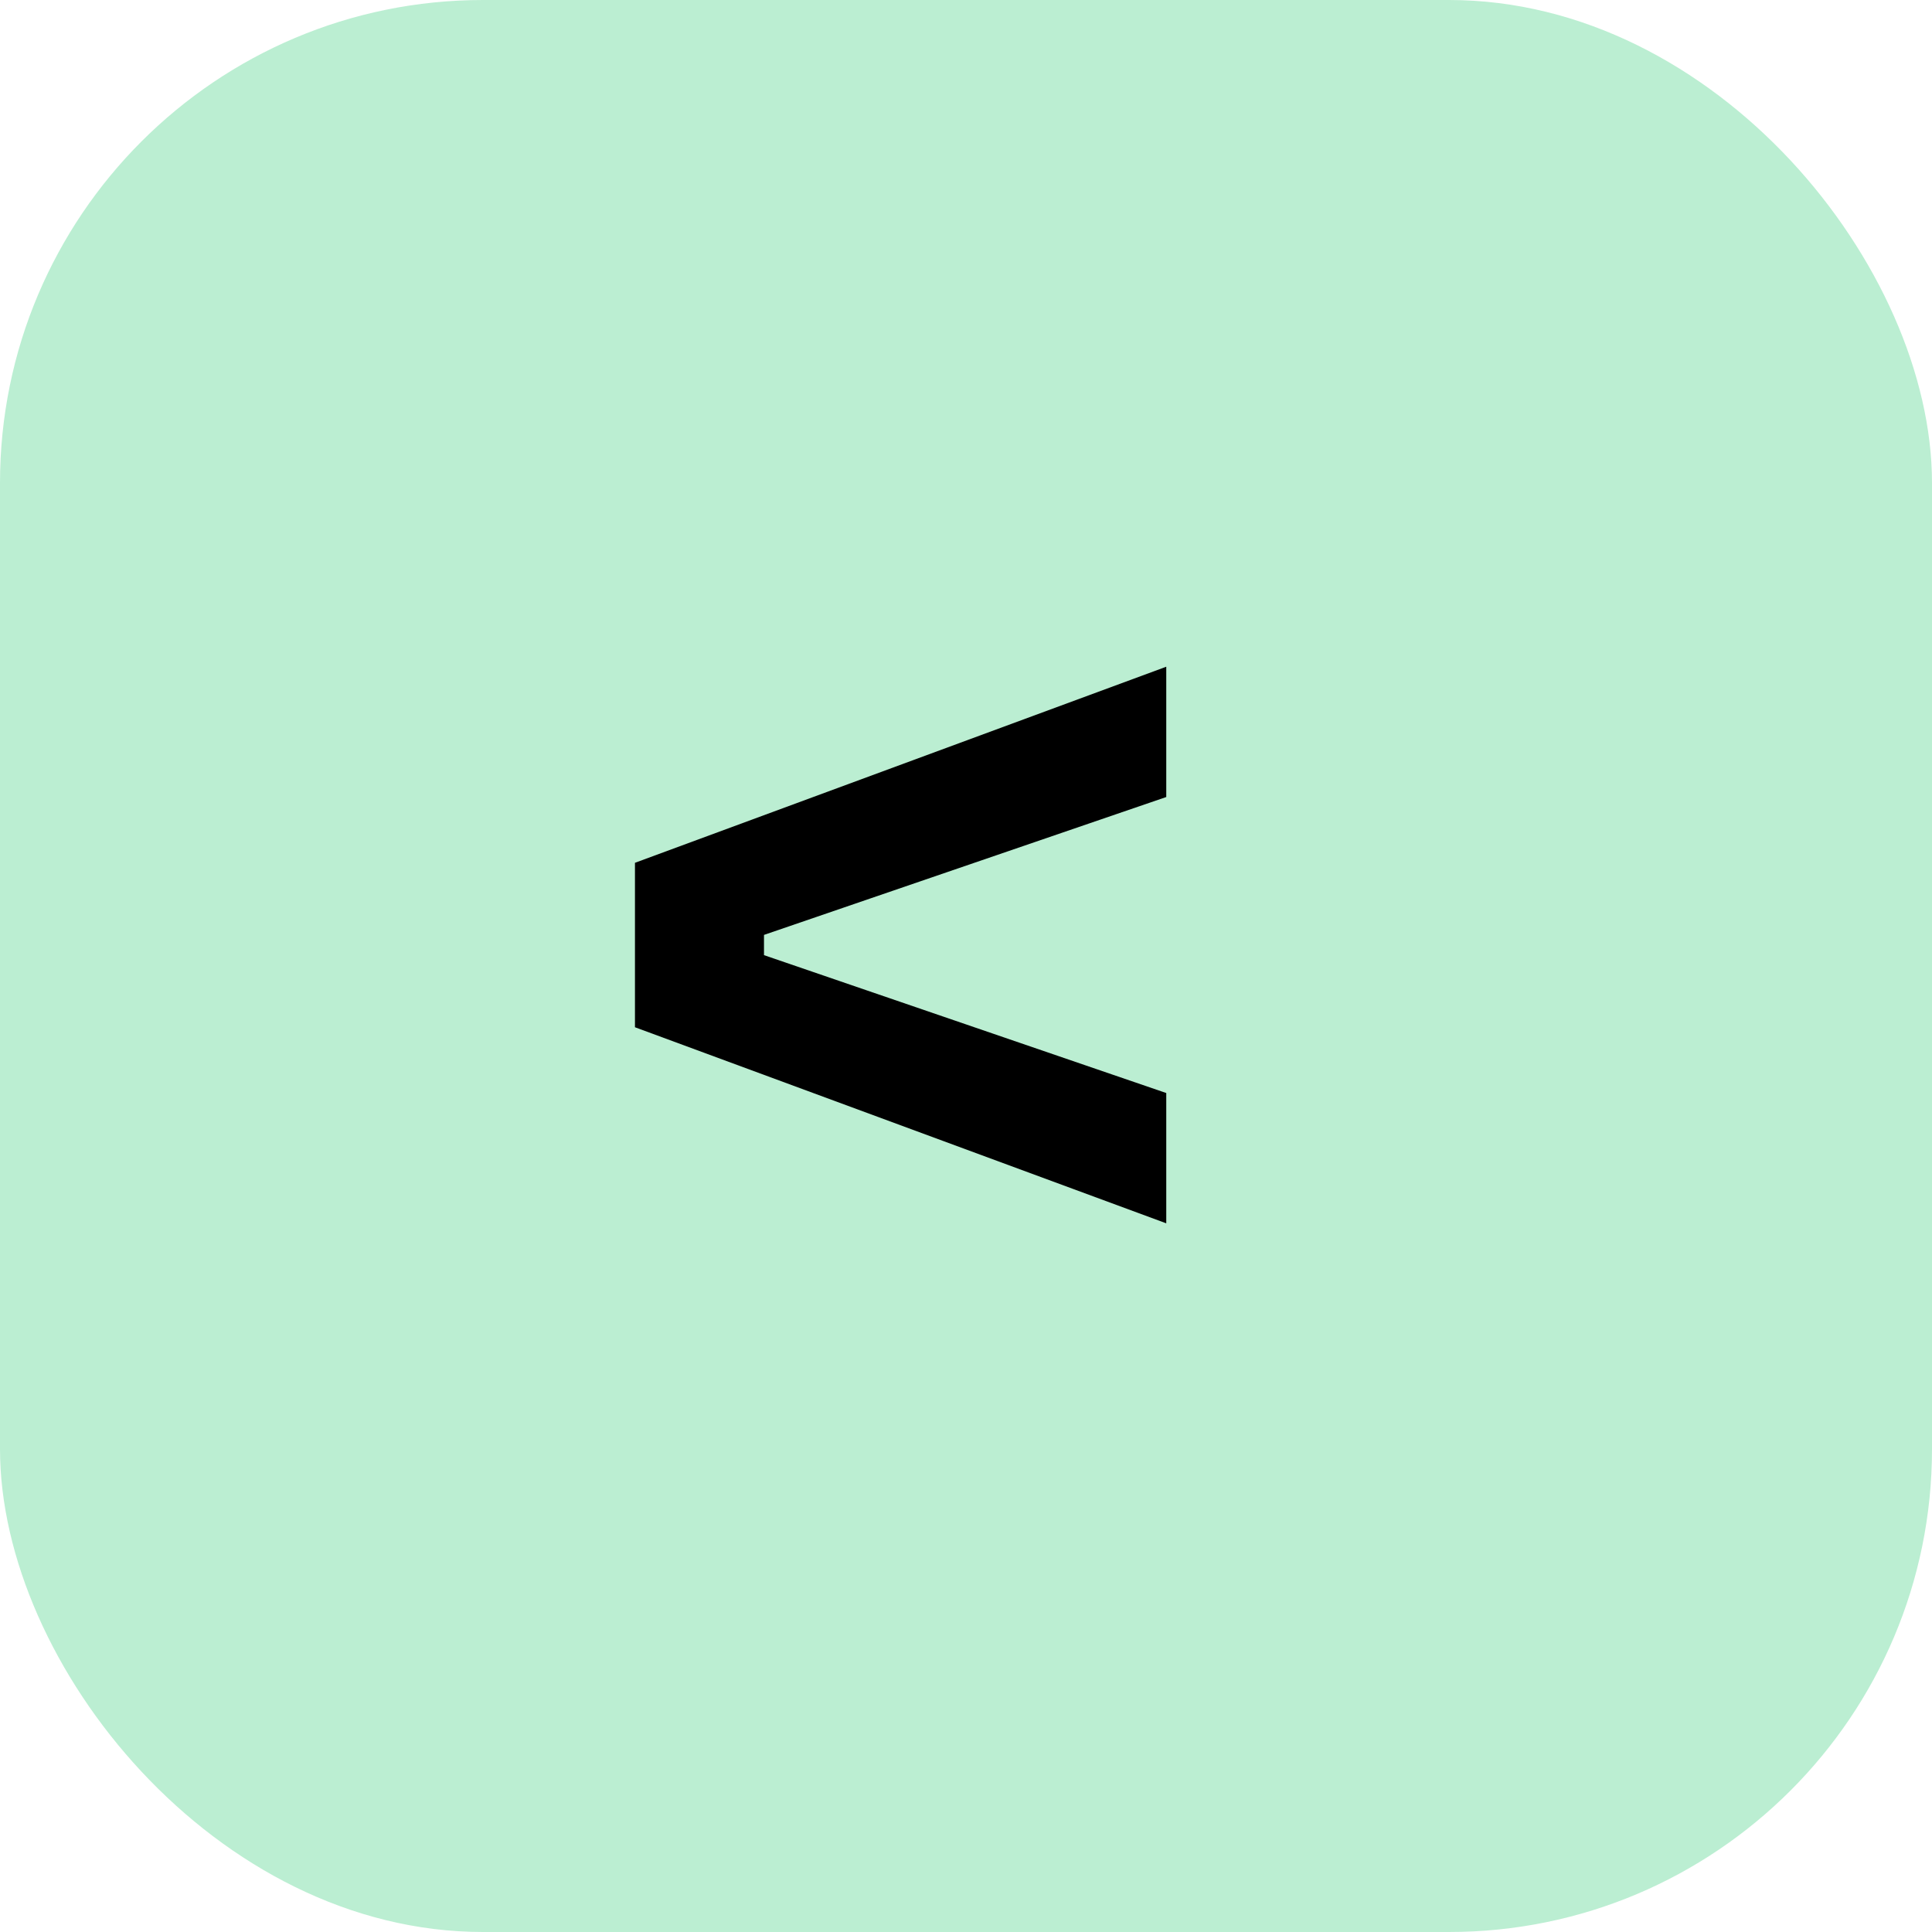
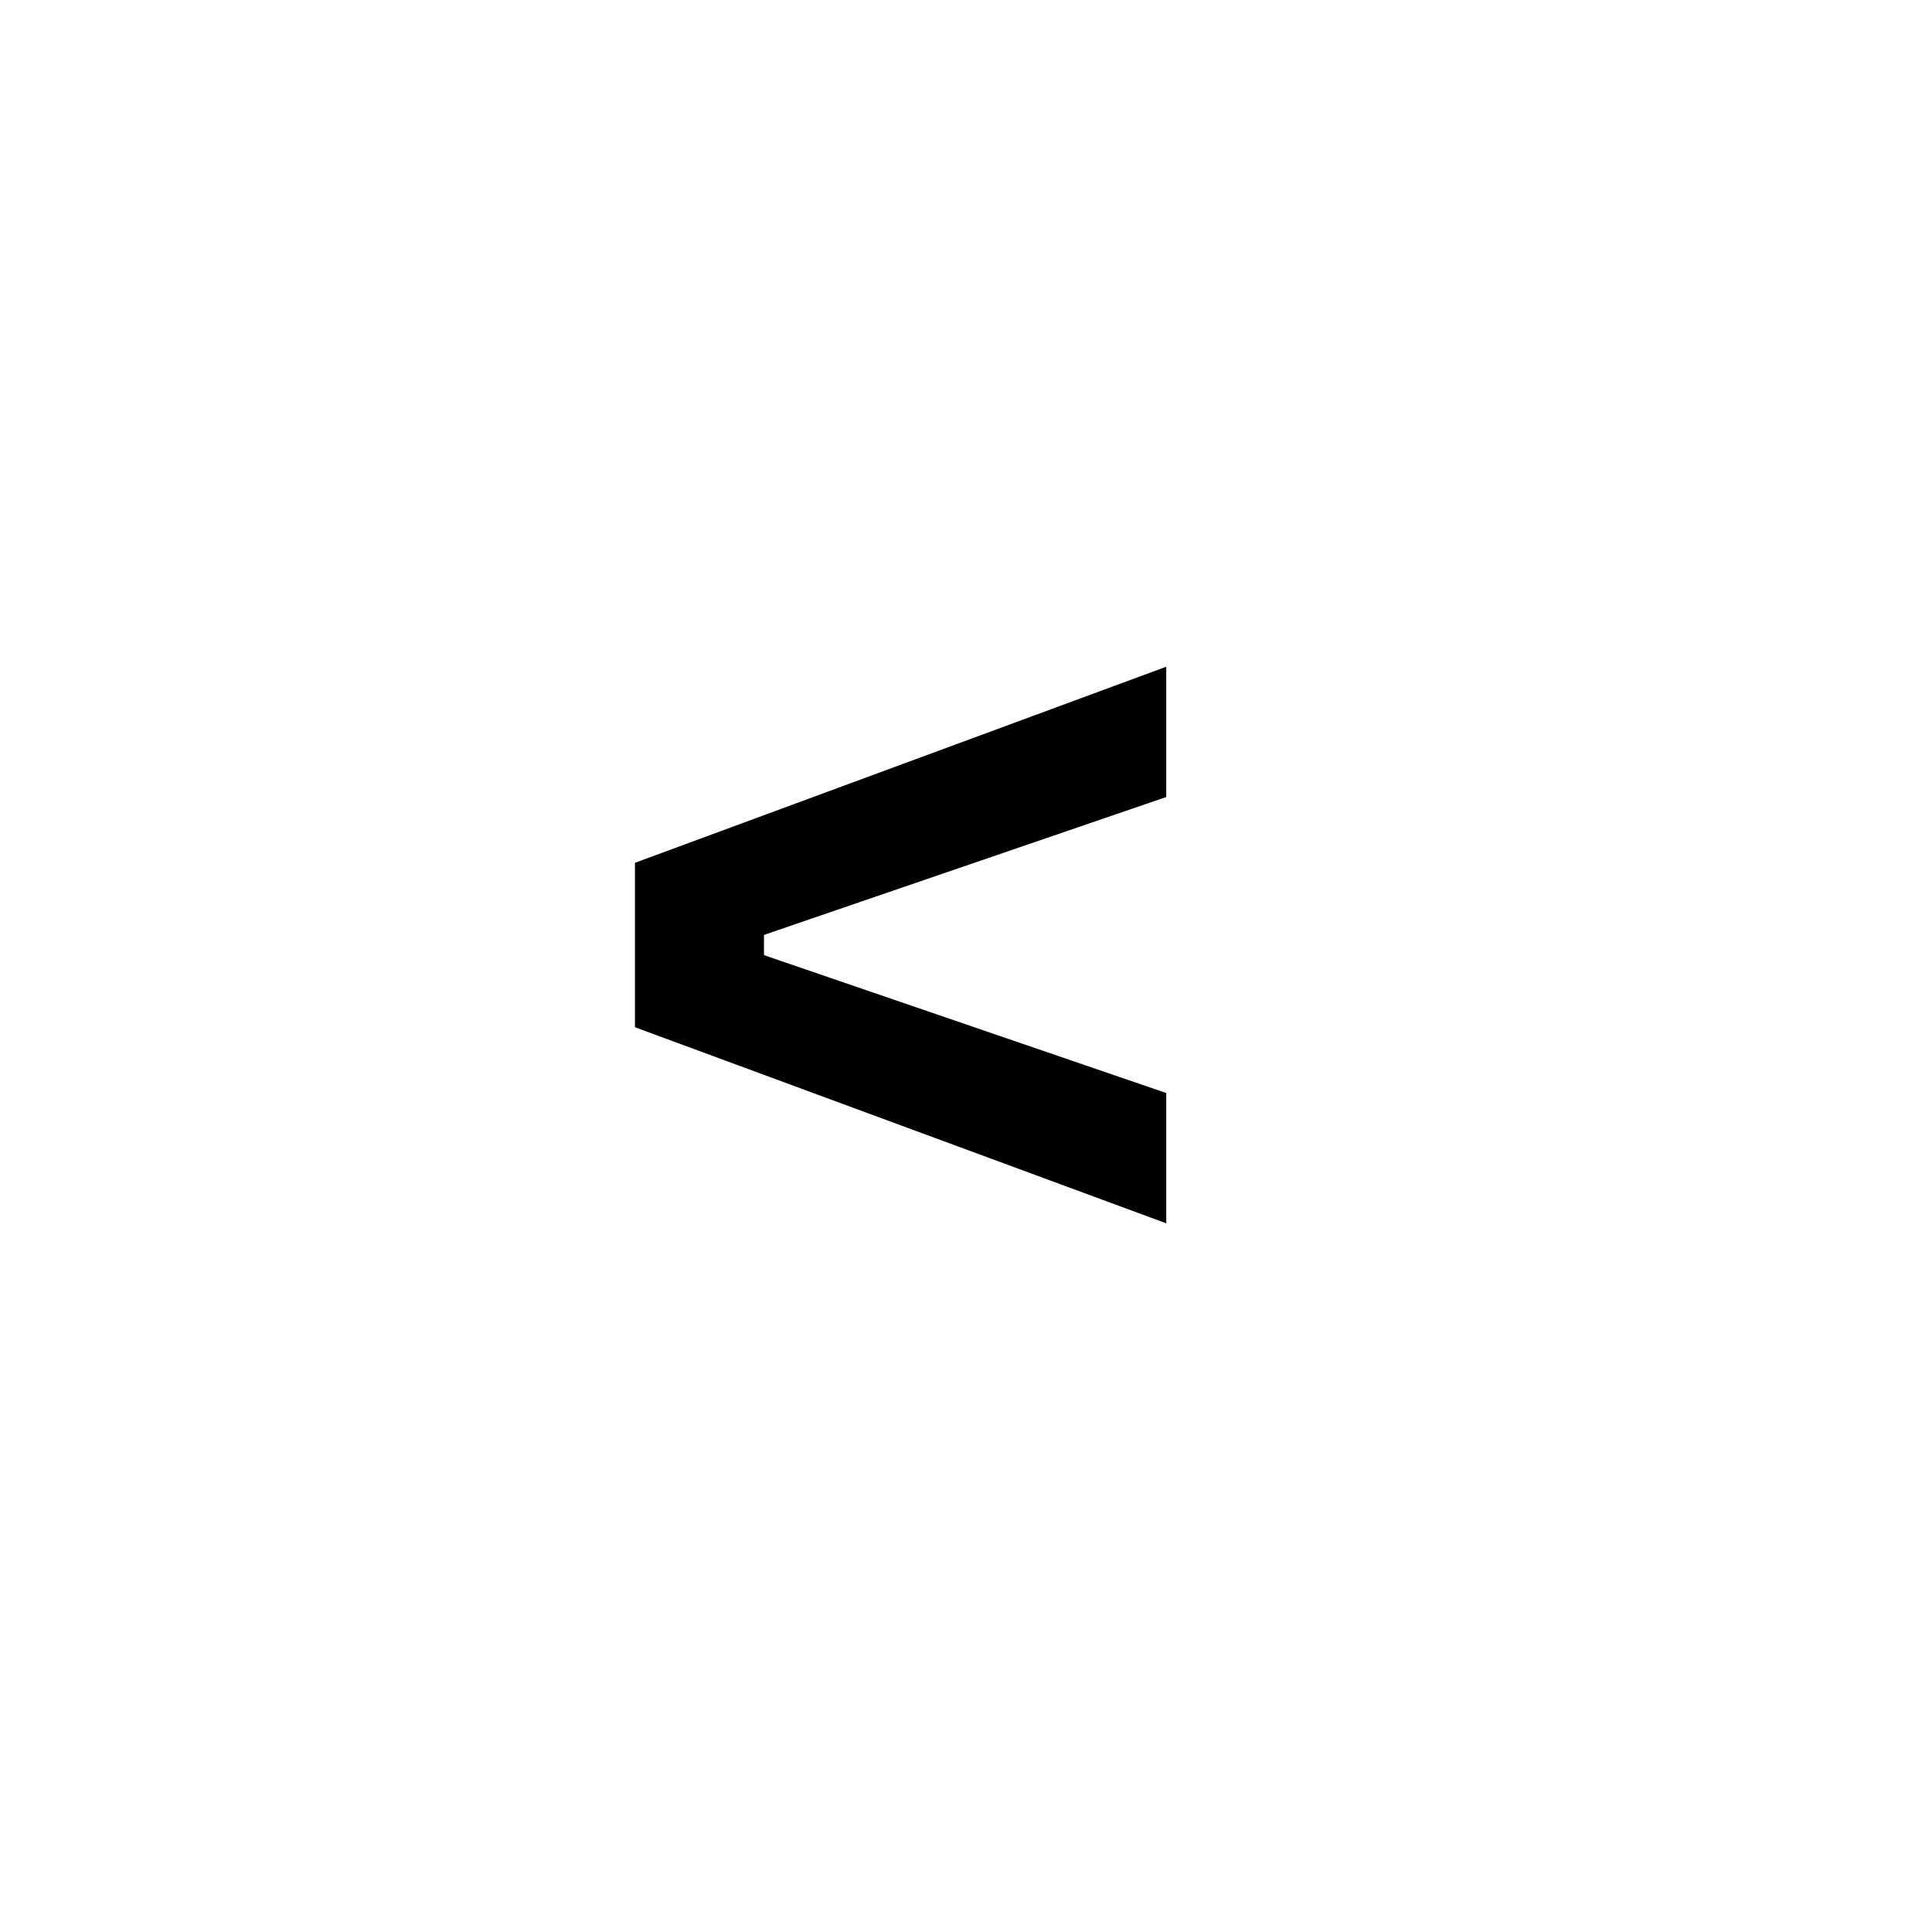
<svg xmlns="http://www.w3.org/2000/svg" width="84" height="84" viewBox="0 0 84 84">
  <defs>
    <style>
      .cls-1 {
        fill: #bbeed2;
      }

      .cls-2 {
        fill-rule: evenodd;
      }
    </style>
  </defs>
-   <rect id="_1" data-name="1" class="cls-1" width="84" height="84" rx="21" ry="21" />
  <path id="_2" data-name="2" class="cls-2" d="M50.707,47.523l-17.49-5.995v-0.88l17.49-5.995V28.988l-23.1,8.525v7.15l23.1,8.525V47.523Z" />
</svg>